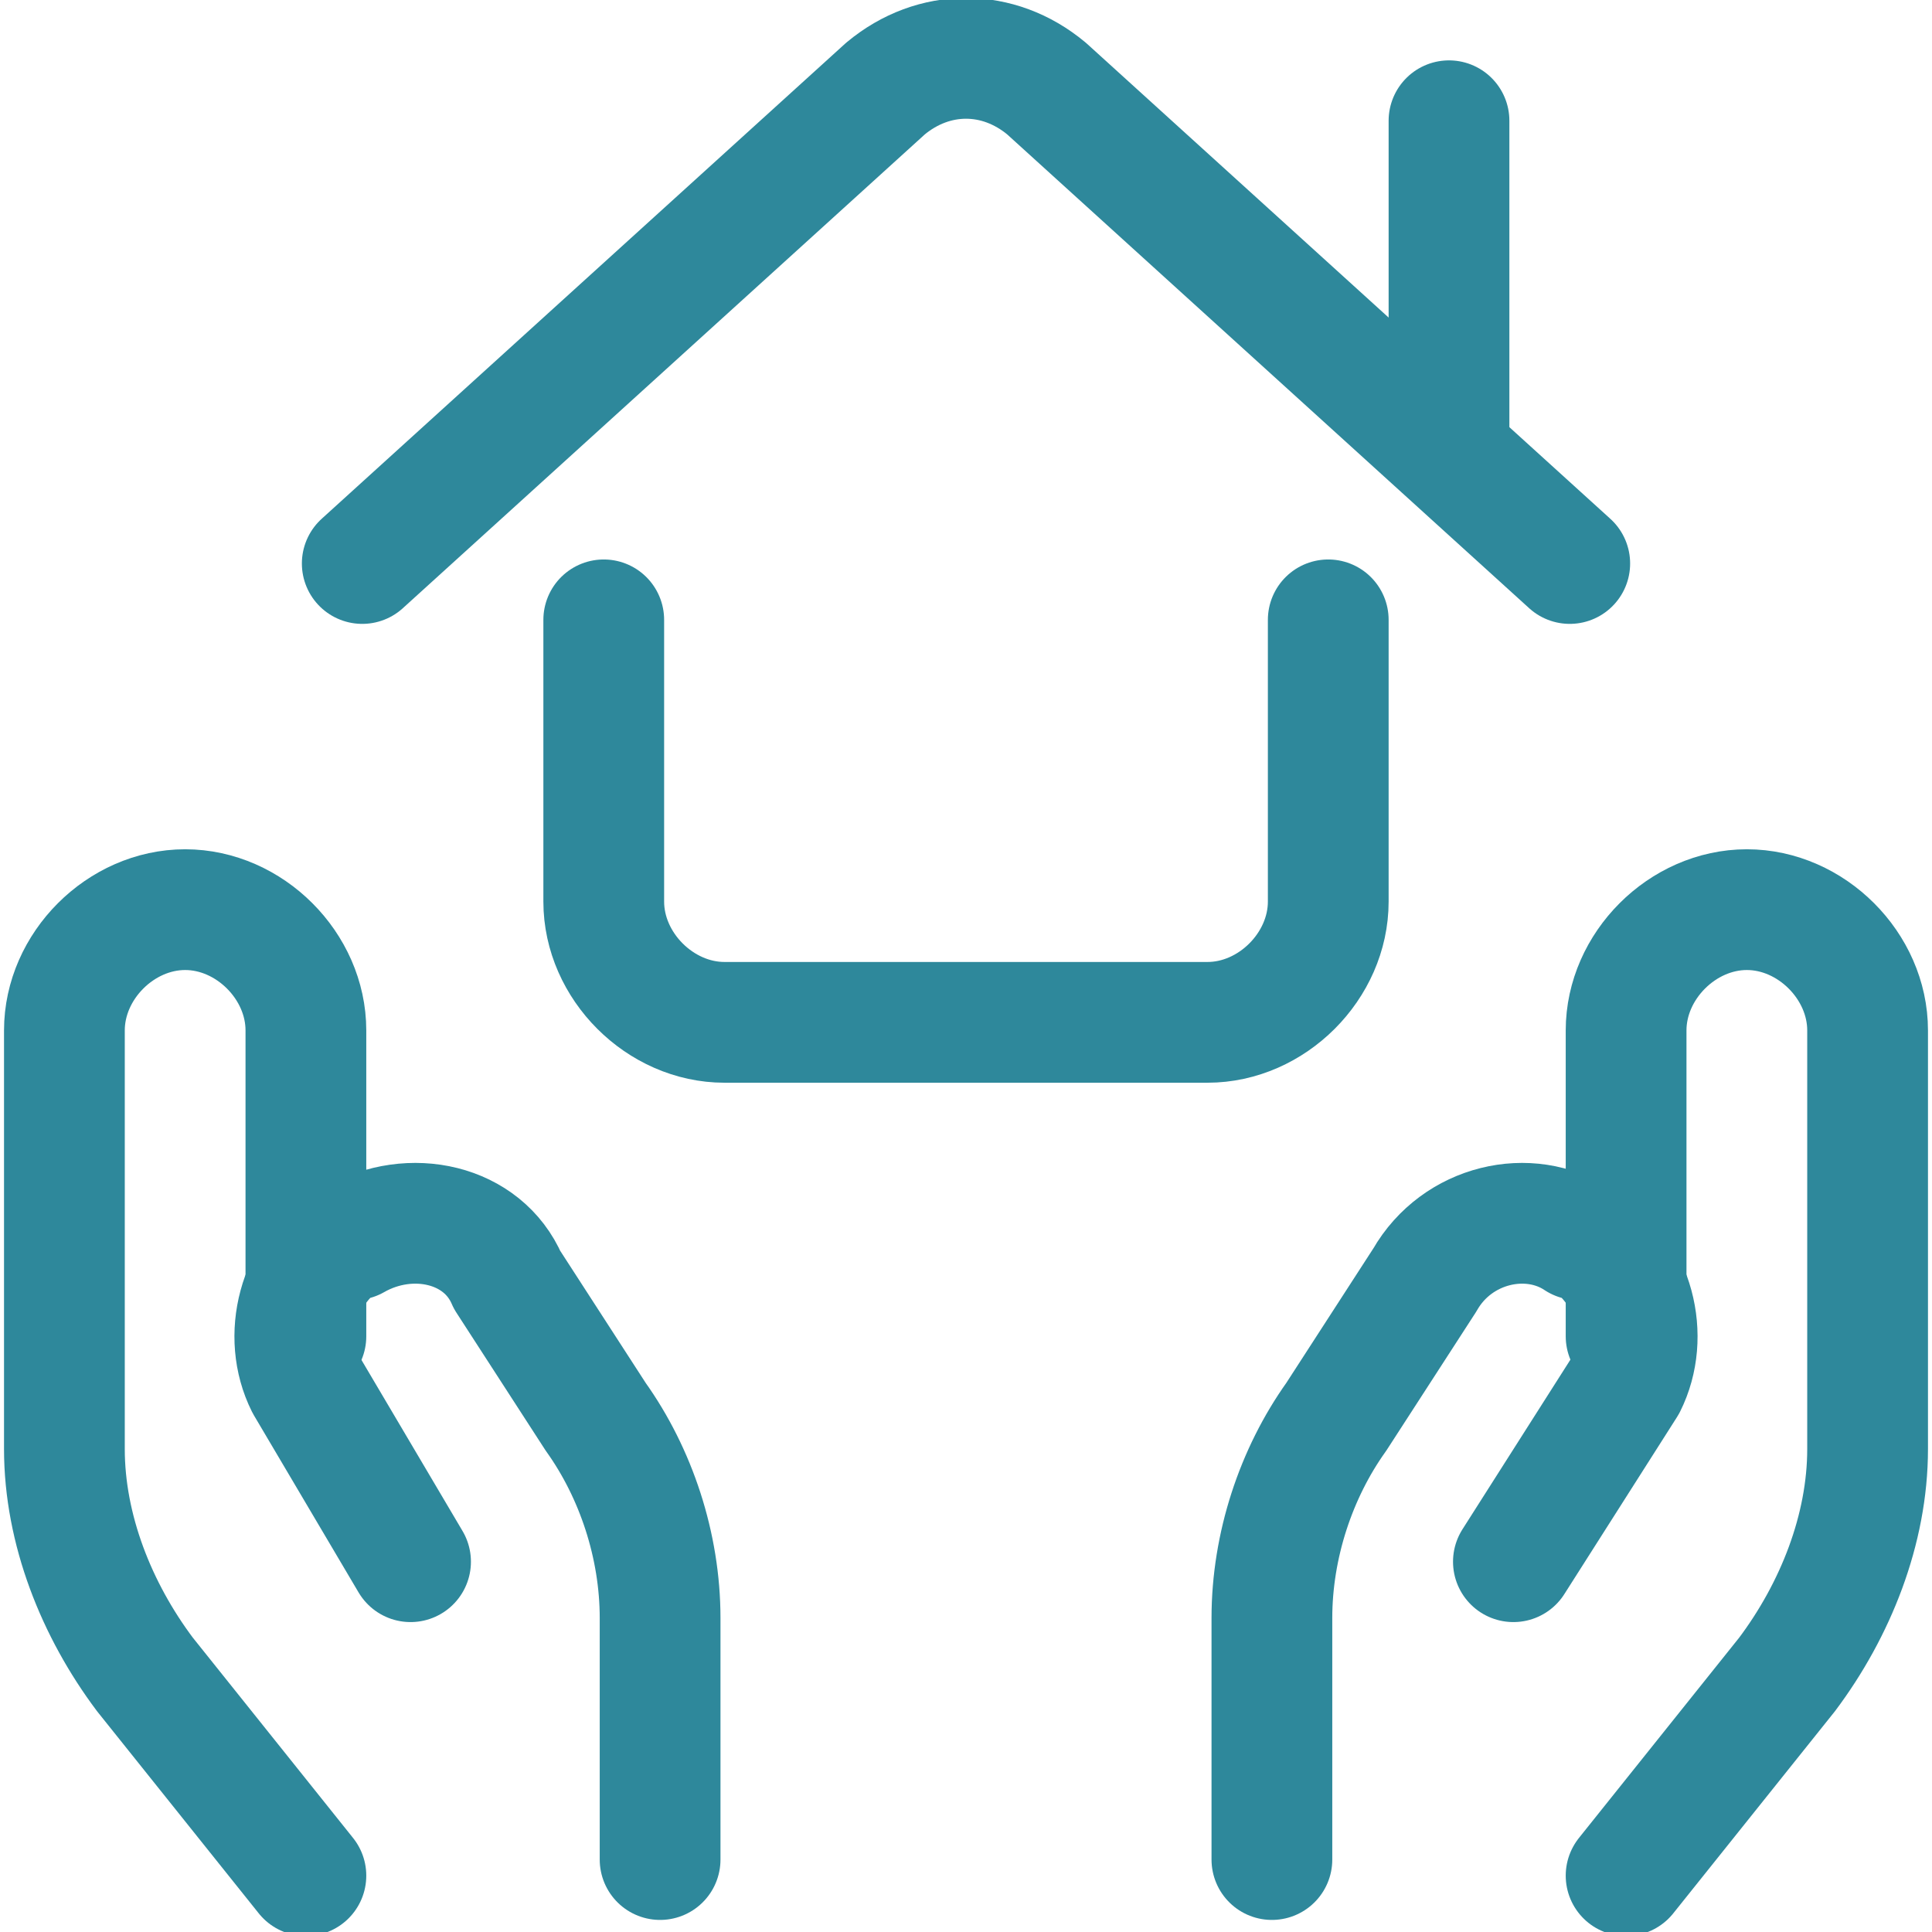
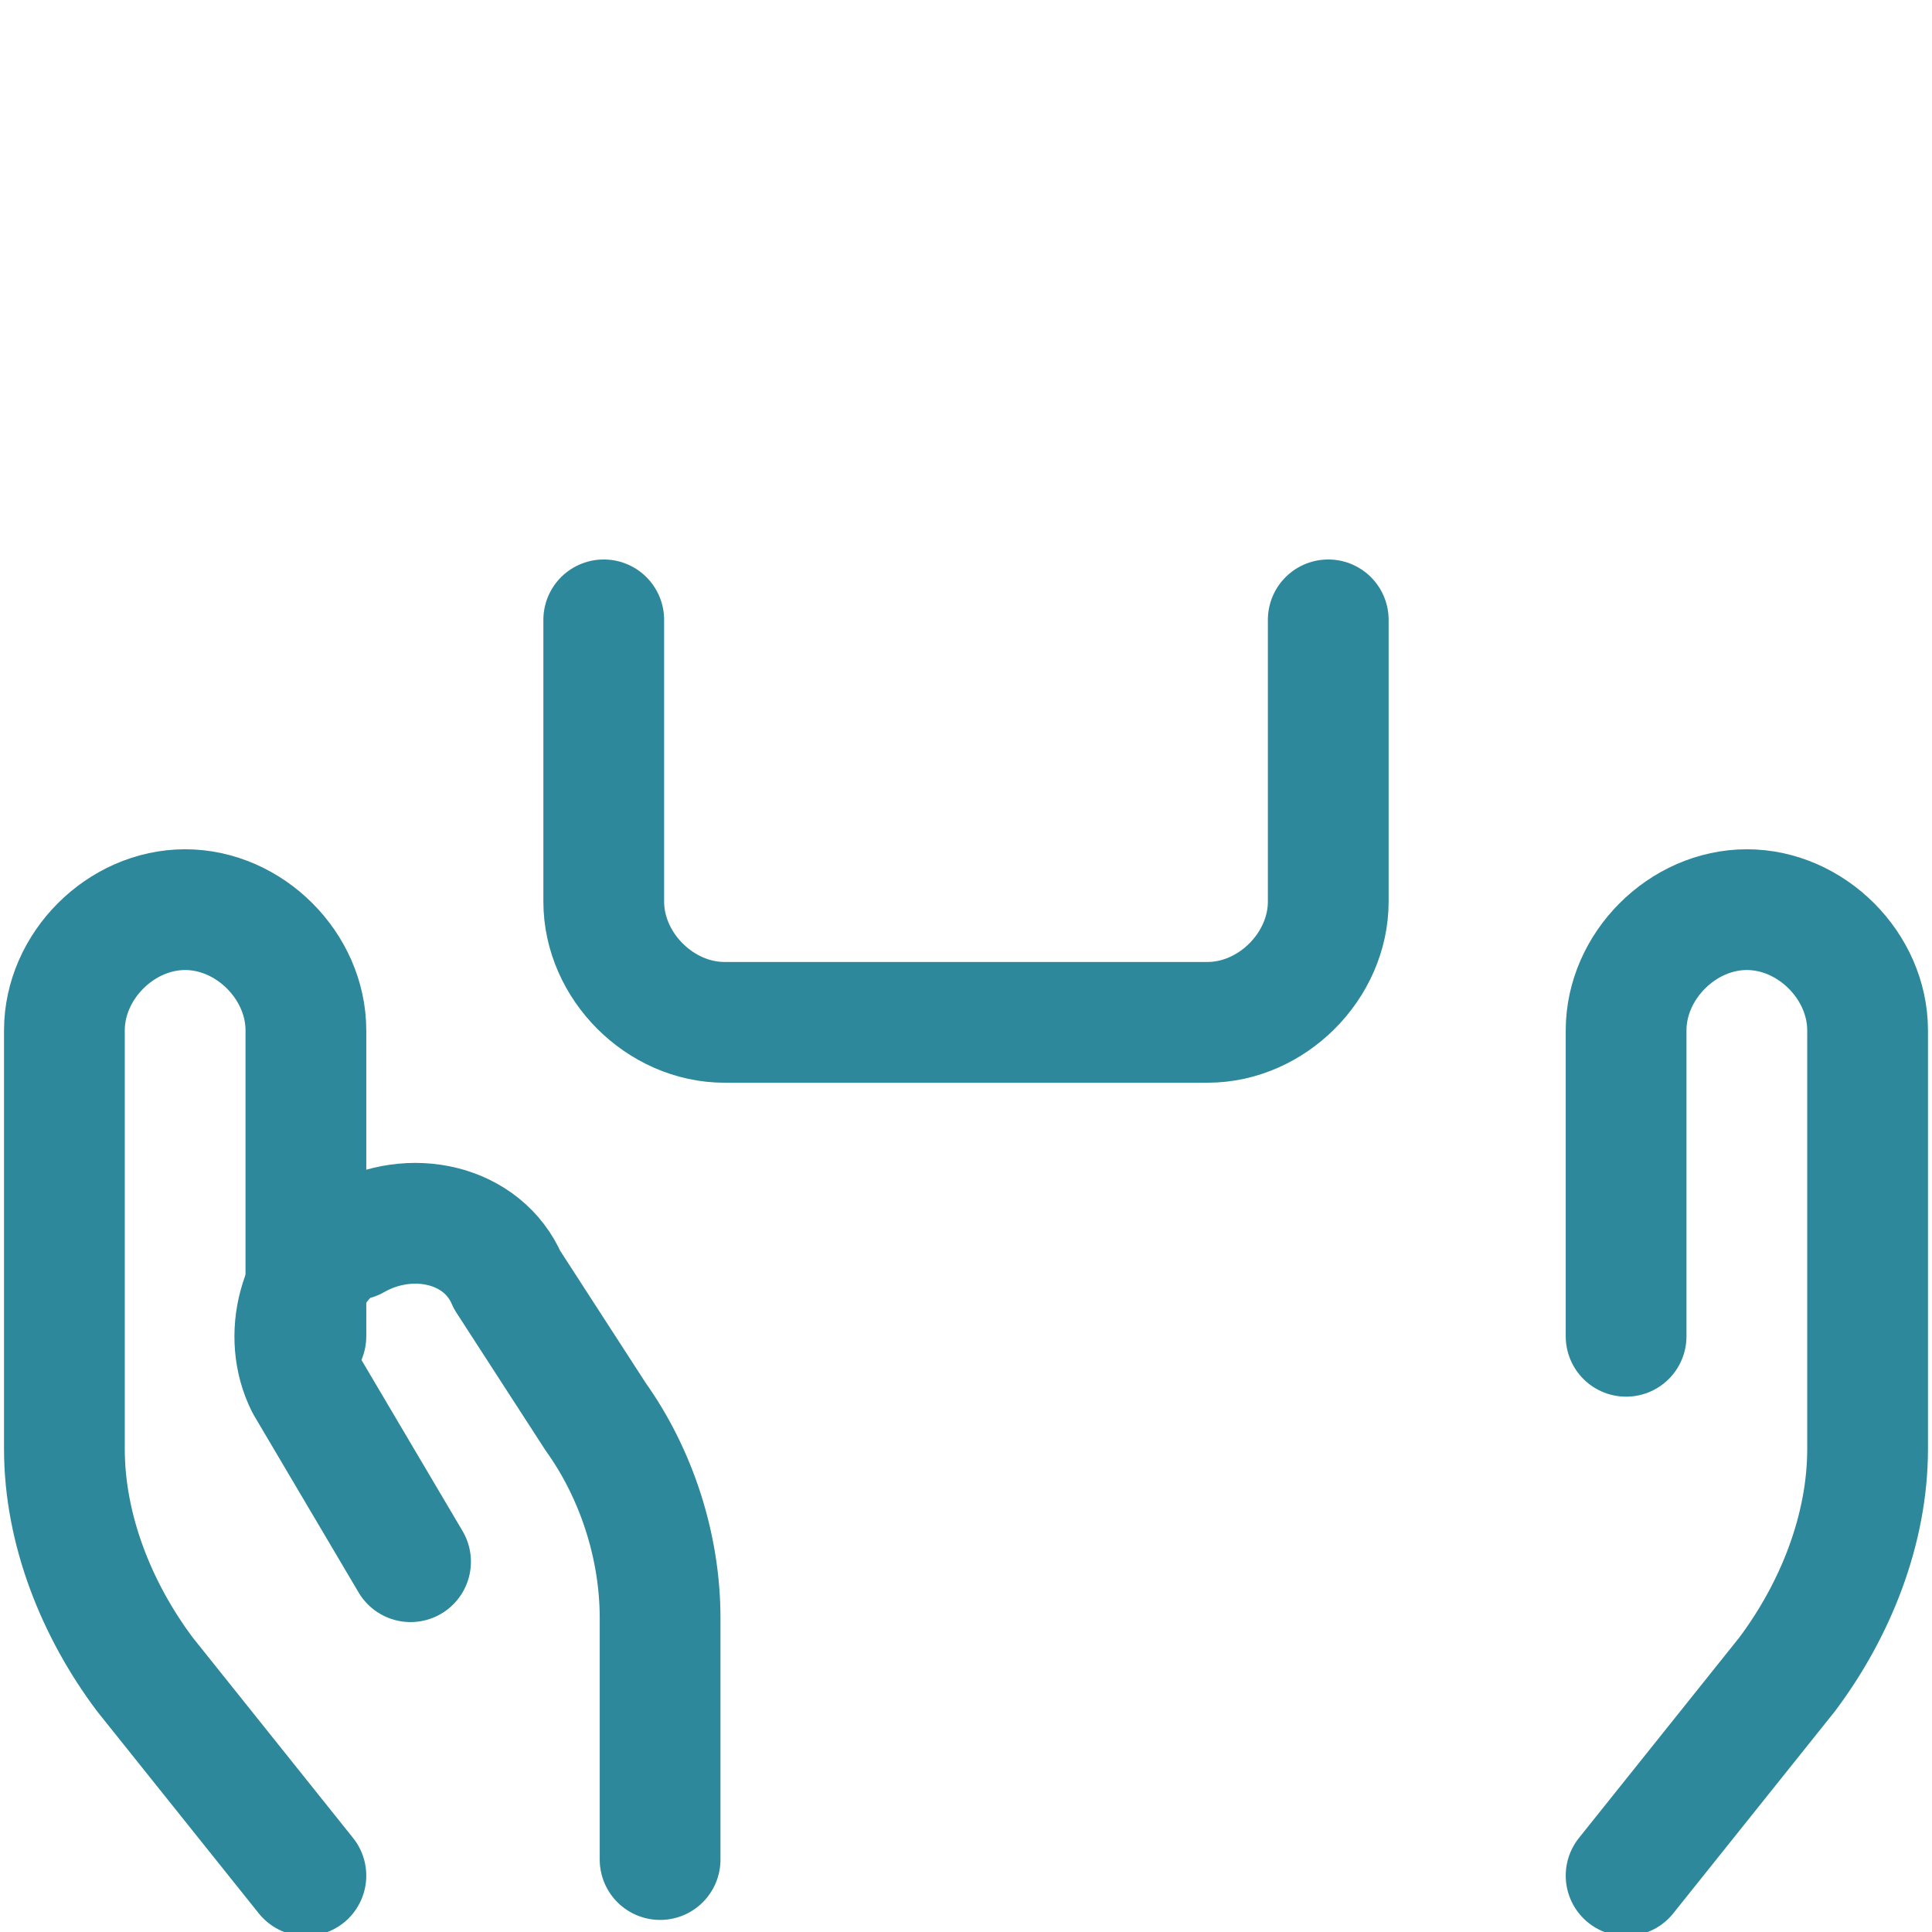
<svg xmlns="http://www.w3.org/2000/svg" version="1.1" id="Ebene_1" x="0px" y="0px" viewBox="0 0 24 24" style="enable-background:new 0 0 24 24;" xml:space="preserve">
  <style type="text/css">
	.st0{fill:none;stroke:#2E889B;stroke-width:1.5;stroke-linecap:round;stroke-linejoin:round;}
</style>
  <path class="st0" d="M7.5,7.7v3.5c0,0.8,0.7,1.5,1.5,1.5h6c0.8,0,1.5-0.7,1.5-1.5V7.7" />
-   <path class="st0" d="M19.5,7L13,1.1c-0.6-0.5-1.4-0.5-2,0L4.5,7" />
-   <path class="st0" d="M18,5.6V1.5" />
  <path class="st0" d="M3.8,23.3l-2-2.5c-0.6-0.8-1-1.8-1-2.8v-5.2c0-0.8,0.7-1.5,1.5-1.5l0,0c0.8,0,1.5,0.7,1.5,1.5v3.8" />
  <path class="st0" d="M8.2,23.1v-3c0-0.9-0.3-1.8-0.8-2.5l-1.1-1.7C6,15.2,5.1,15,4.4,15.4c0,0,0,0-0.1,0l0,0  c-0.6,0.4-0.8,1.2-0.5,1.8l1.3,2.2" />
  <path class="st0" d="M20.2,23.3l2-2.5c0.6-0.8,1-1.8,1-2.8v-5.2c0-0.8-0.7-1.5-1.5-1.5l0,0c-0.8,0-1.5,0.7-1.5,1.5v3.8" />
-   <path class="st0" d="M15.8,23.1v-3c0-0.9,0.3-1.8,0.8-2.5l1.1-1.7c0.4-0.7,1.3-0.9,1.9-0.5c0,0,0,0,0.1,0l0,0  c0.6,0.4,0.8,1.2,0.5,1.8l-1.4,2.2" />
</svg>